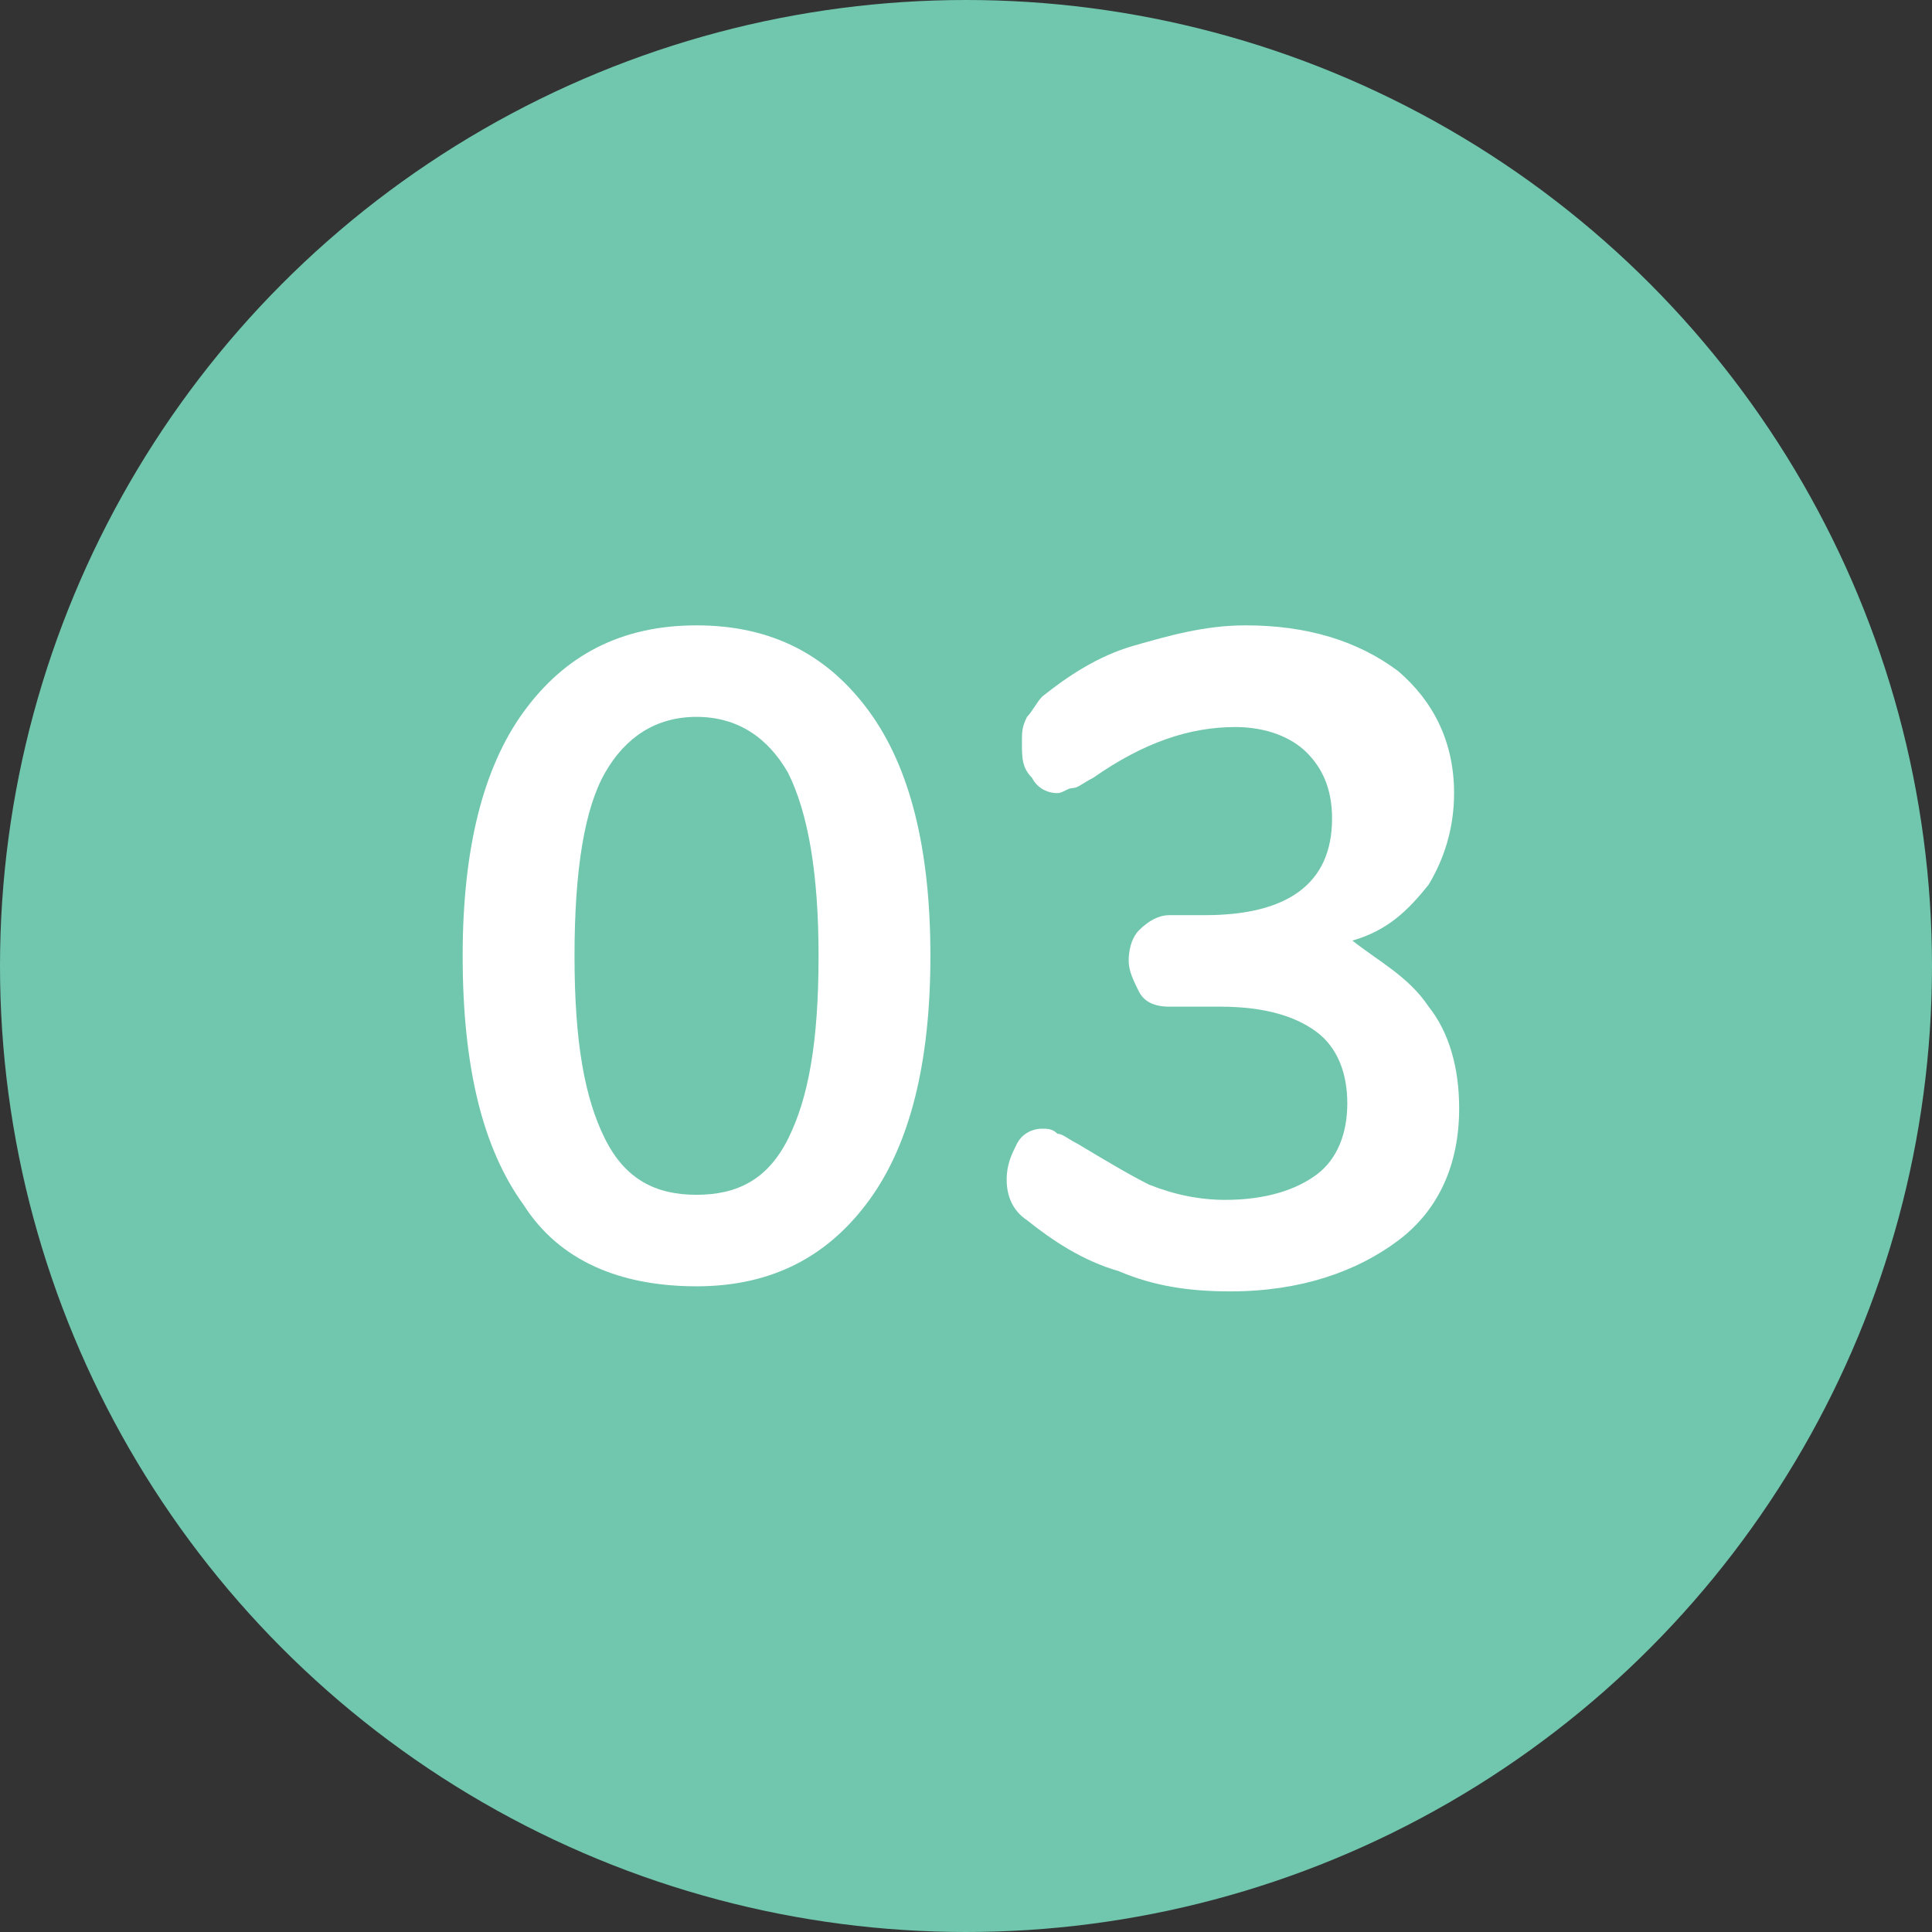
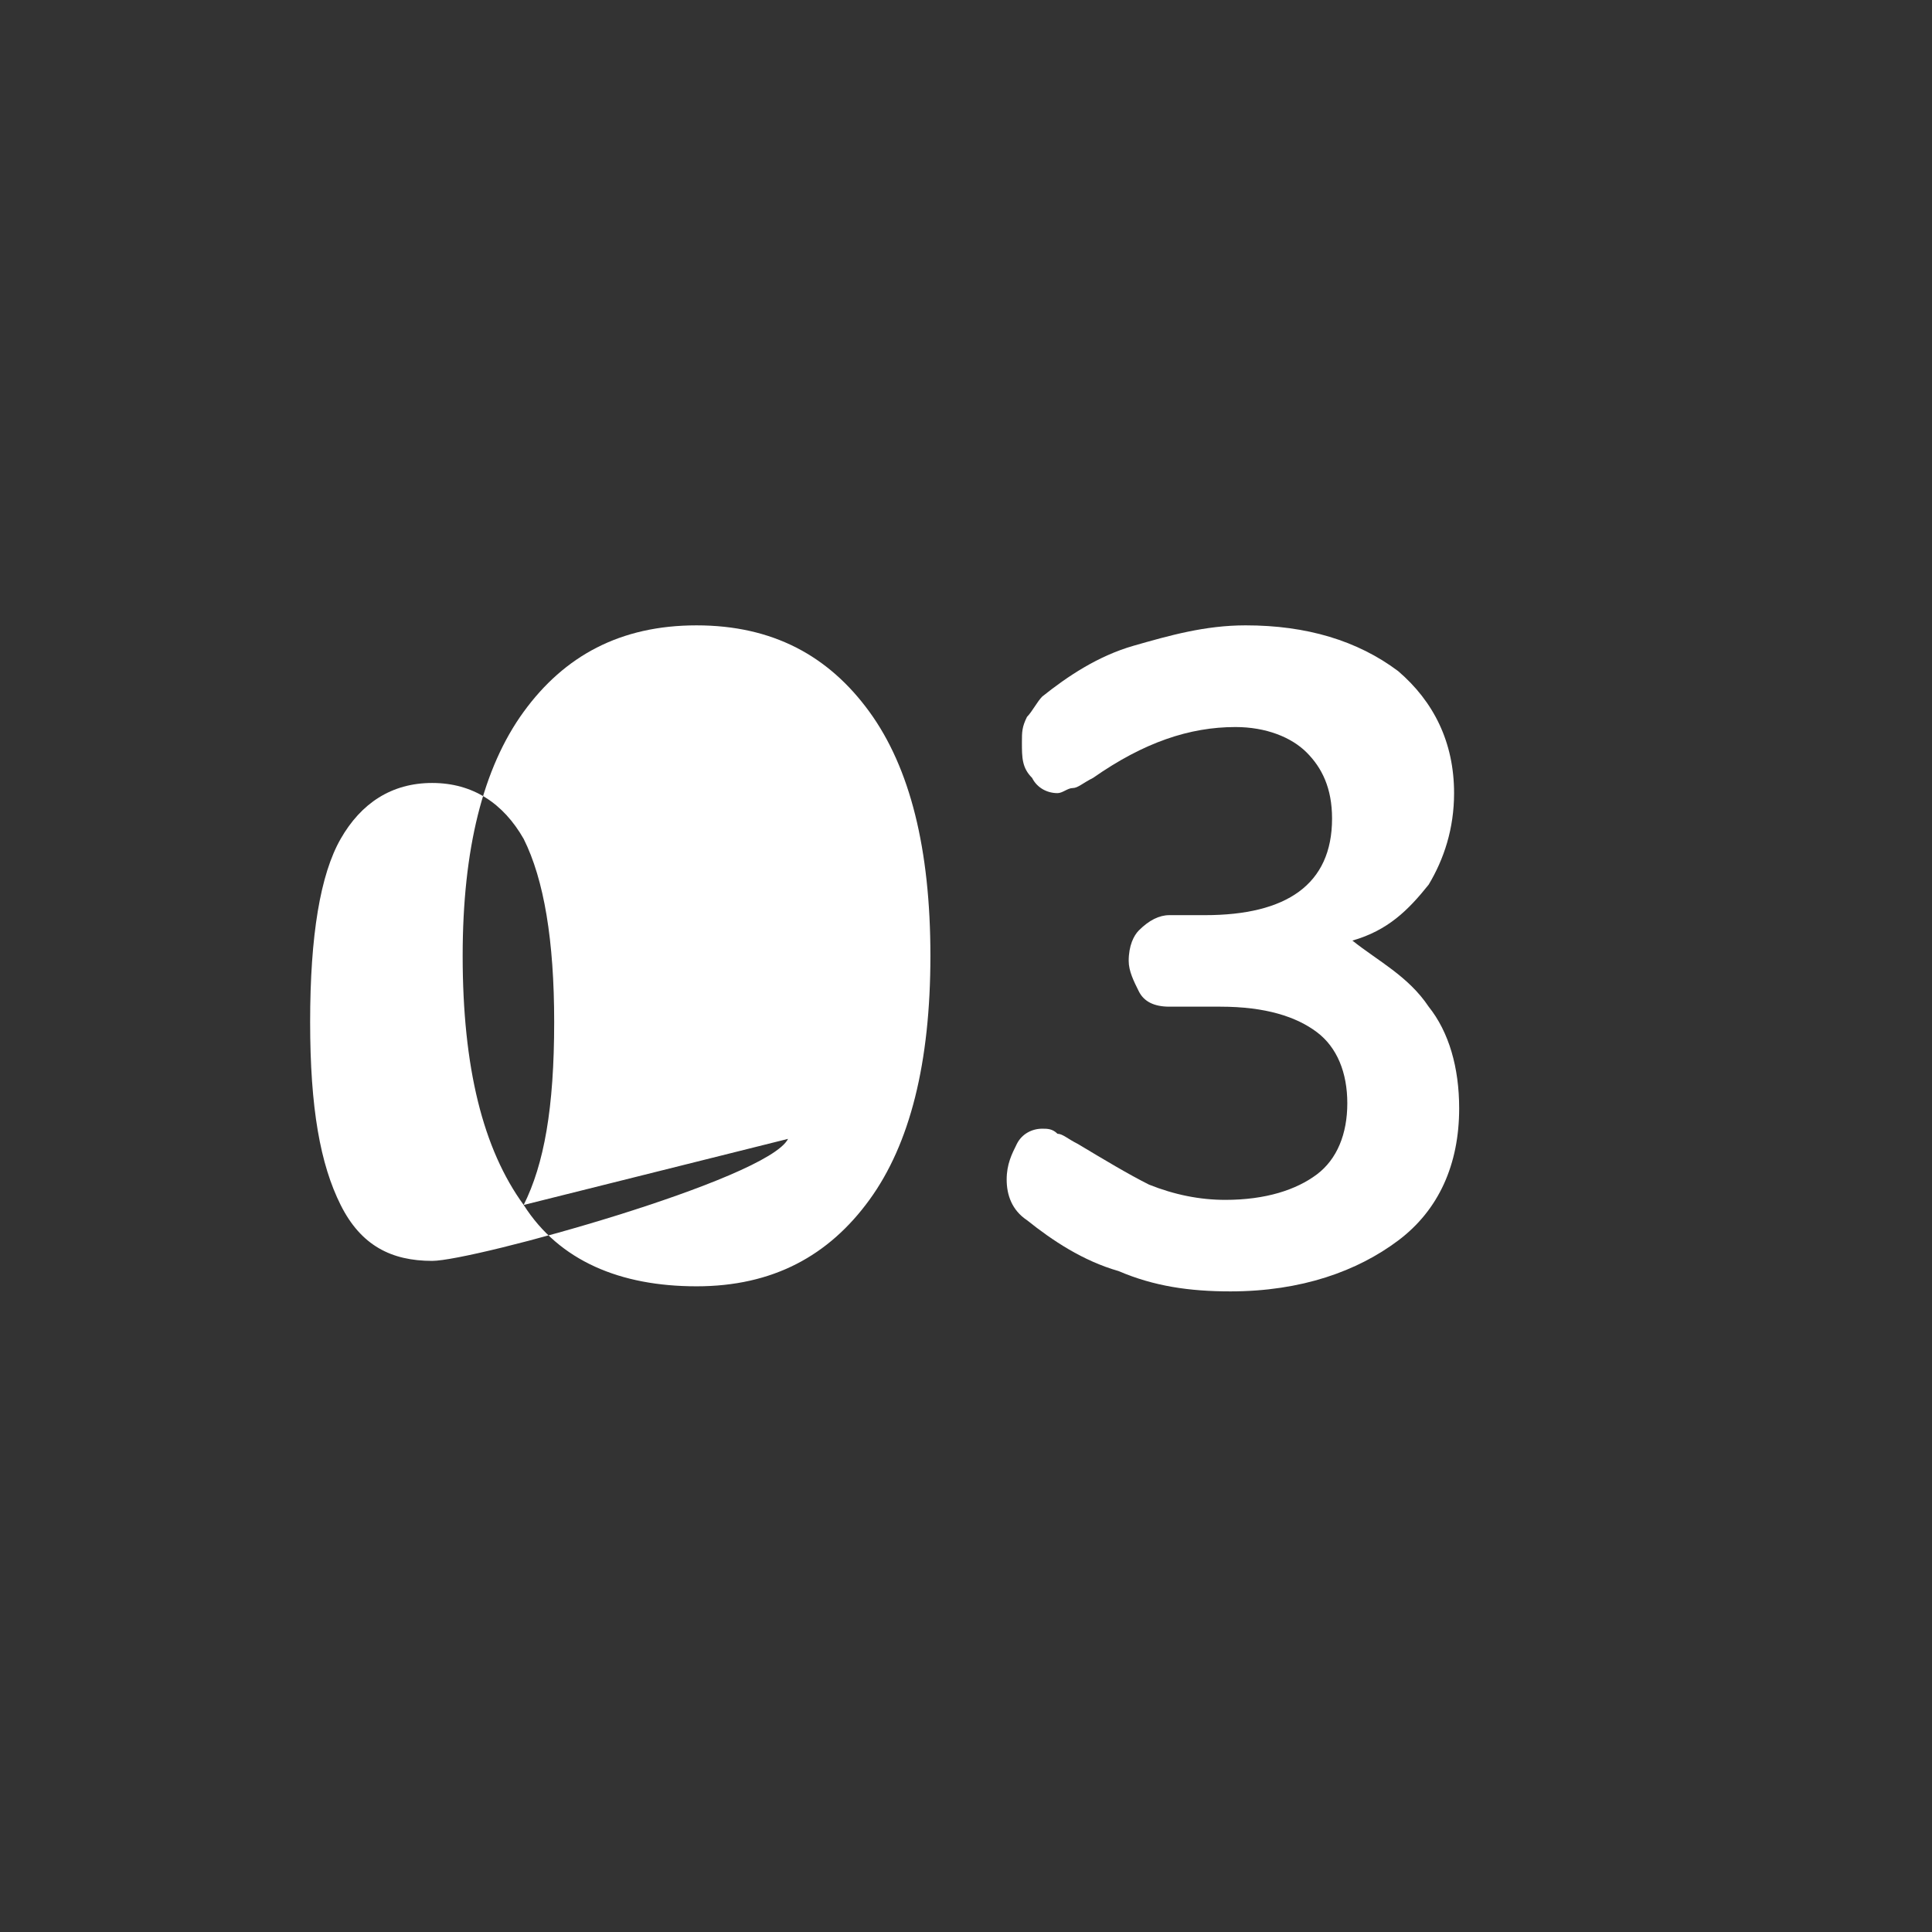
<svg xmlns="http://www.w3.org/2000/svg" version="1.1" id="Layer_1" x="0px" y="0px" viewBox="0 0 38 38" style="enable-background:new 0 0 38 38;" xml:space="preserve">
  <rect x="0" y="0" width="38" height="38" fill="#333333" stroke="none" />
  <style type="text/css">
	.st0{fill:#70C7AD;}
	.st1{fill:#FFFFFF;}
</style>
-   <circle class="st0" cx="19" cy="19" r="19" />
  <g>
-     <path class="st1" d="M10.3,23.7c-0.8-1.1-1.2-2.7-1.2-4.9c0-2.1,0.4-3.7,1.2-4.8c0.8-1.1,1.9-1.7,3.4-1.7s2.6,0.6,3.4,1.7   c0.8,1.1,1.2,2.7,1.2,4.8c0,2.1-0.4,3.7-1.2,4.8c-0.8,1.1-1.9,1.7-3.4,1.7S11,24.8,10.3,23.7z M15.5,22.4c0.4-0.8,0.6-1.9,0.6-3.6   c0-1.6-0.2-2.8-0.6-3.6c-0.4-0.7-1-1.1-1.8-1.1s-1.4,0.4-1.8,1.1c-0.4,0.7-0.6,1.9-0.6,3.6s0.2,2.8,0.6,3.6c0.4,0.8,1,1.1,1.8,1.1   S15.1,23.2,15.5,22.4z" />
+     <path class="st1" d="M10.3,23.7c-0.8-1.1-1.2-2.7-1.2-4.9c0-2.1,0.4-3.7,1.2-4.8c0.8-1.1,1.9-1.7,3.4-1.7s2.6,0.6,3.4,1.7   c0.8,1.1,1.2,2.7,1.2,4.8c0,2.1-0.4,3.7-1.2,4.8c-0.8,1.1-1.9,1.7-3.4,1.7S11,24.8,10.3,23.7z c0.4-0.8,0.6-1.9,0.6-3.6   c0-1.6-0.2-2.8-0.6-3.6c-0.4-0.7-1-1.1-1.8-1.1s-1.4,0.4-1.8,1.1c-0.4,0.7-0.6,1.9-0.6,3.6s0.2,2.8,0.6,3.6c0.4,0.8,1,1.1,1.8,1.1   S15.1,23.2,15.5,22.4z" />
    <path class="st1" d="M28.1,19.8c0.4,0.5,0.6,1.2,0.6,2c0,1.1-0.4,2-1.2,2.6c-0.8,0.6-1.9,1-3.3,1c-0.8,0-1.5-0.1-2.2-0.4   c-0.7-0.2-1.3-0.6-1.8-1c-0.3-0.2-0.4-0.5-0.4-0.8c0-0.3,0.1-0.5,0.2-0.7c0.1-0.2,0.3-0.3,0.5-0.3c0.1,0,0.2,0,0.3,0.1   c0.1,0,0.2,0.1,0.4,0.2c0.5,0.3,1,0.6,1.4,0.8c0.5,0.2,1,0.3,1.5,0.3c0.8,0,1.4-0.2,1.8-0.5c0.4-0.3,0.6-0.8,0.6-1.4   c0-0.6-0.2-1.1-0.6-1.4c-0.4-0.3-1-0.5-1.9-0.5h-1c-0.3,0-0.5-0.1-0.6-0.3c-0.1-0.2-0.2-0.4-0.2-0.6c0-0.3,0.1-0.5,0.2-0.6   c0.2-0.2,0.4-0.3,0.6-0.3h0.7c1.6,0,2.5-0.6,2.5-1.9c0-0.6-0.2-1-0.5-1.3c-0.3-0.3-0.8-0.5-1.4-0.5c-0.9,0-1.8,0.3-2.8,1   c-0.2,0.1-0.3,0.2-0.4,0.2c-0.1,0-0.2,0.1-0.3,0.1c-0.2,0-0.4-0.1-0.5-0.3c-0.2-0.2-0.2-0.4-0.2-0.7c0-0.2,0-0.3,0.1-0.5   c0.1-0.1,0.2-0.3,0.3-0.4c0.5-0.4,1.1-0.8,1.8-1c0.7-0.2,1.4-0.4,2.2-0.4c1.2,0,2.2,0.3,3,0.9c0.7,0.6,1.1,1.4,1.1,2.4   c0,0.7-0.2,1.3-0.5,1.8c-0.4,0.5-0.8,0.9-1.5,1.1C27.1,18.9,27.7,19.2,28.1,19.8z" />
  </g>
</svg>